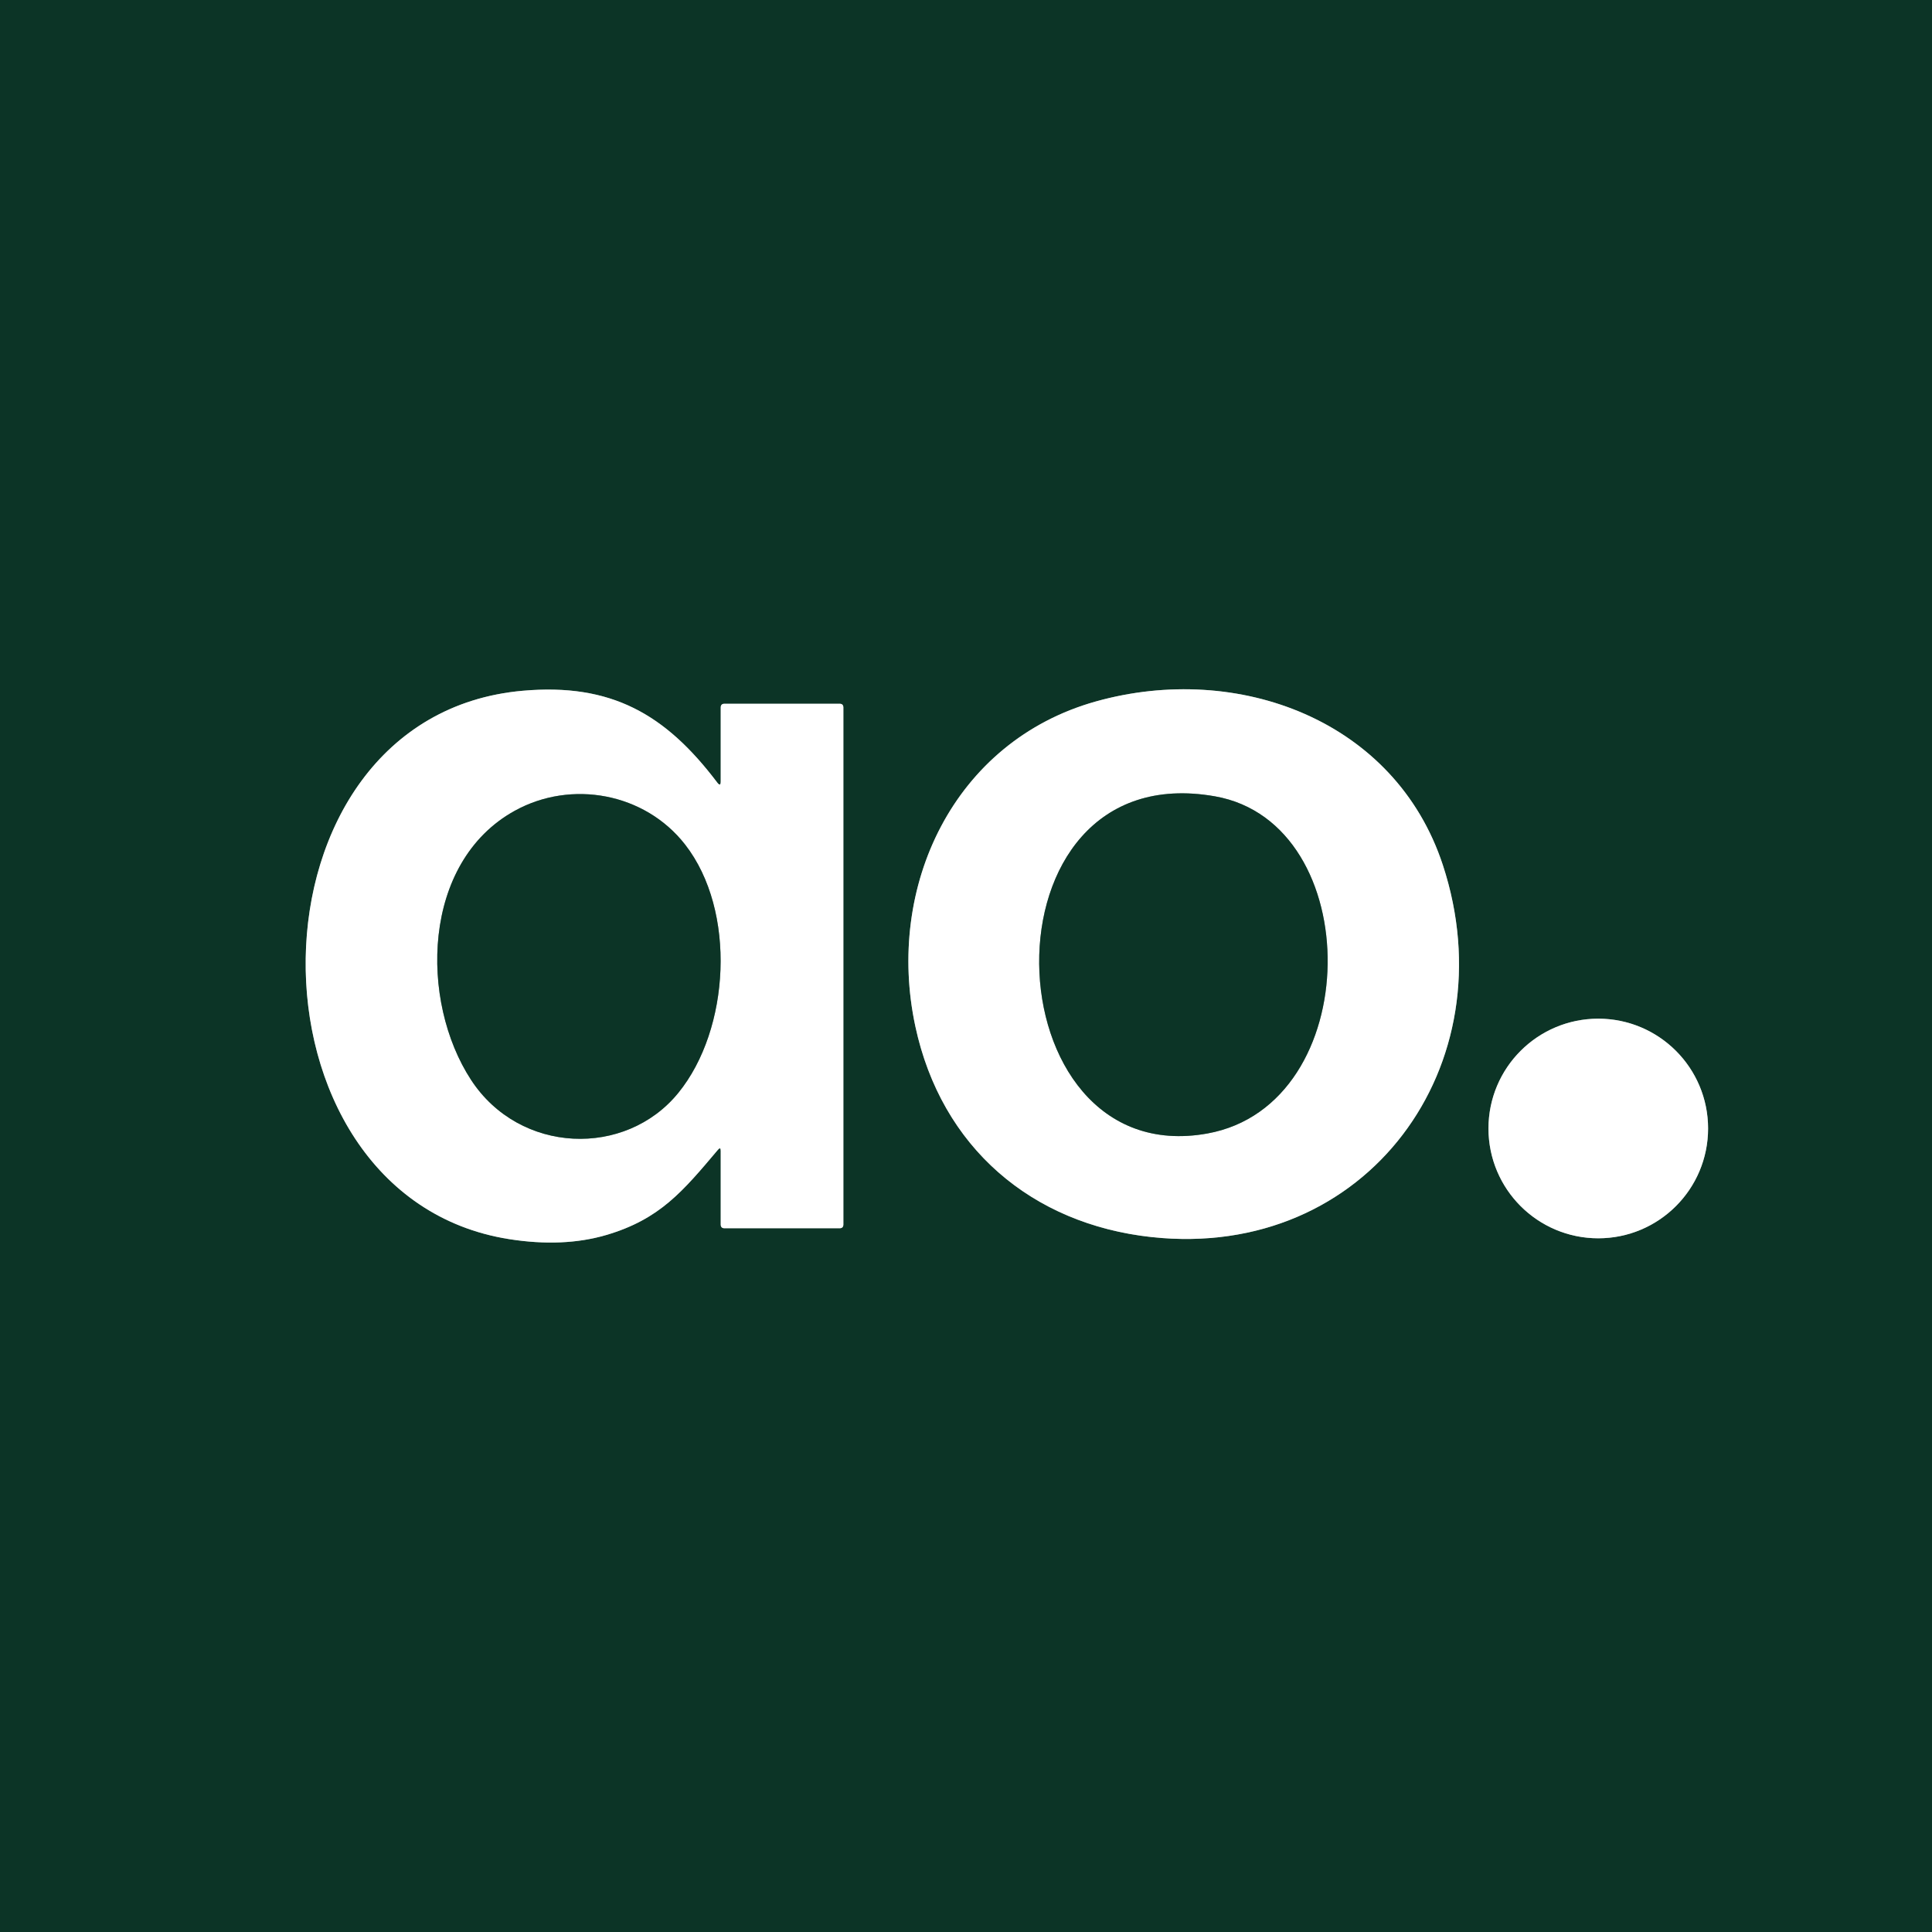
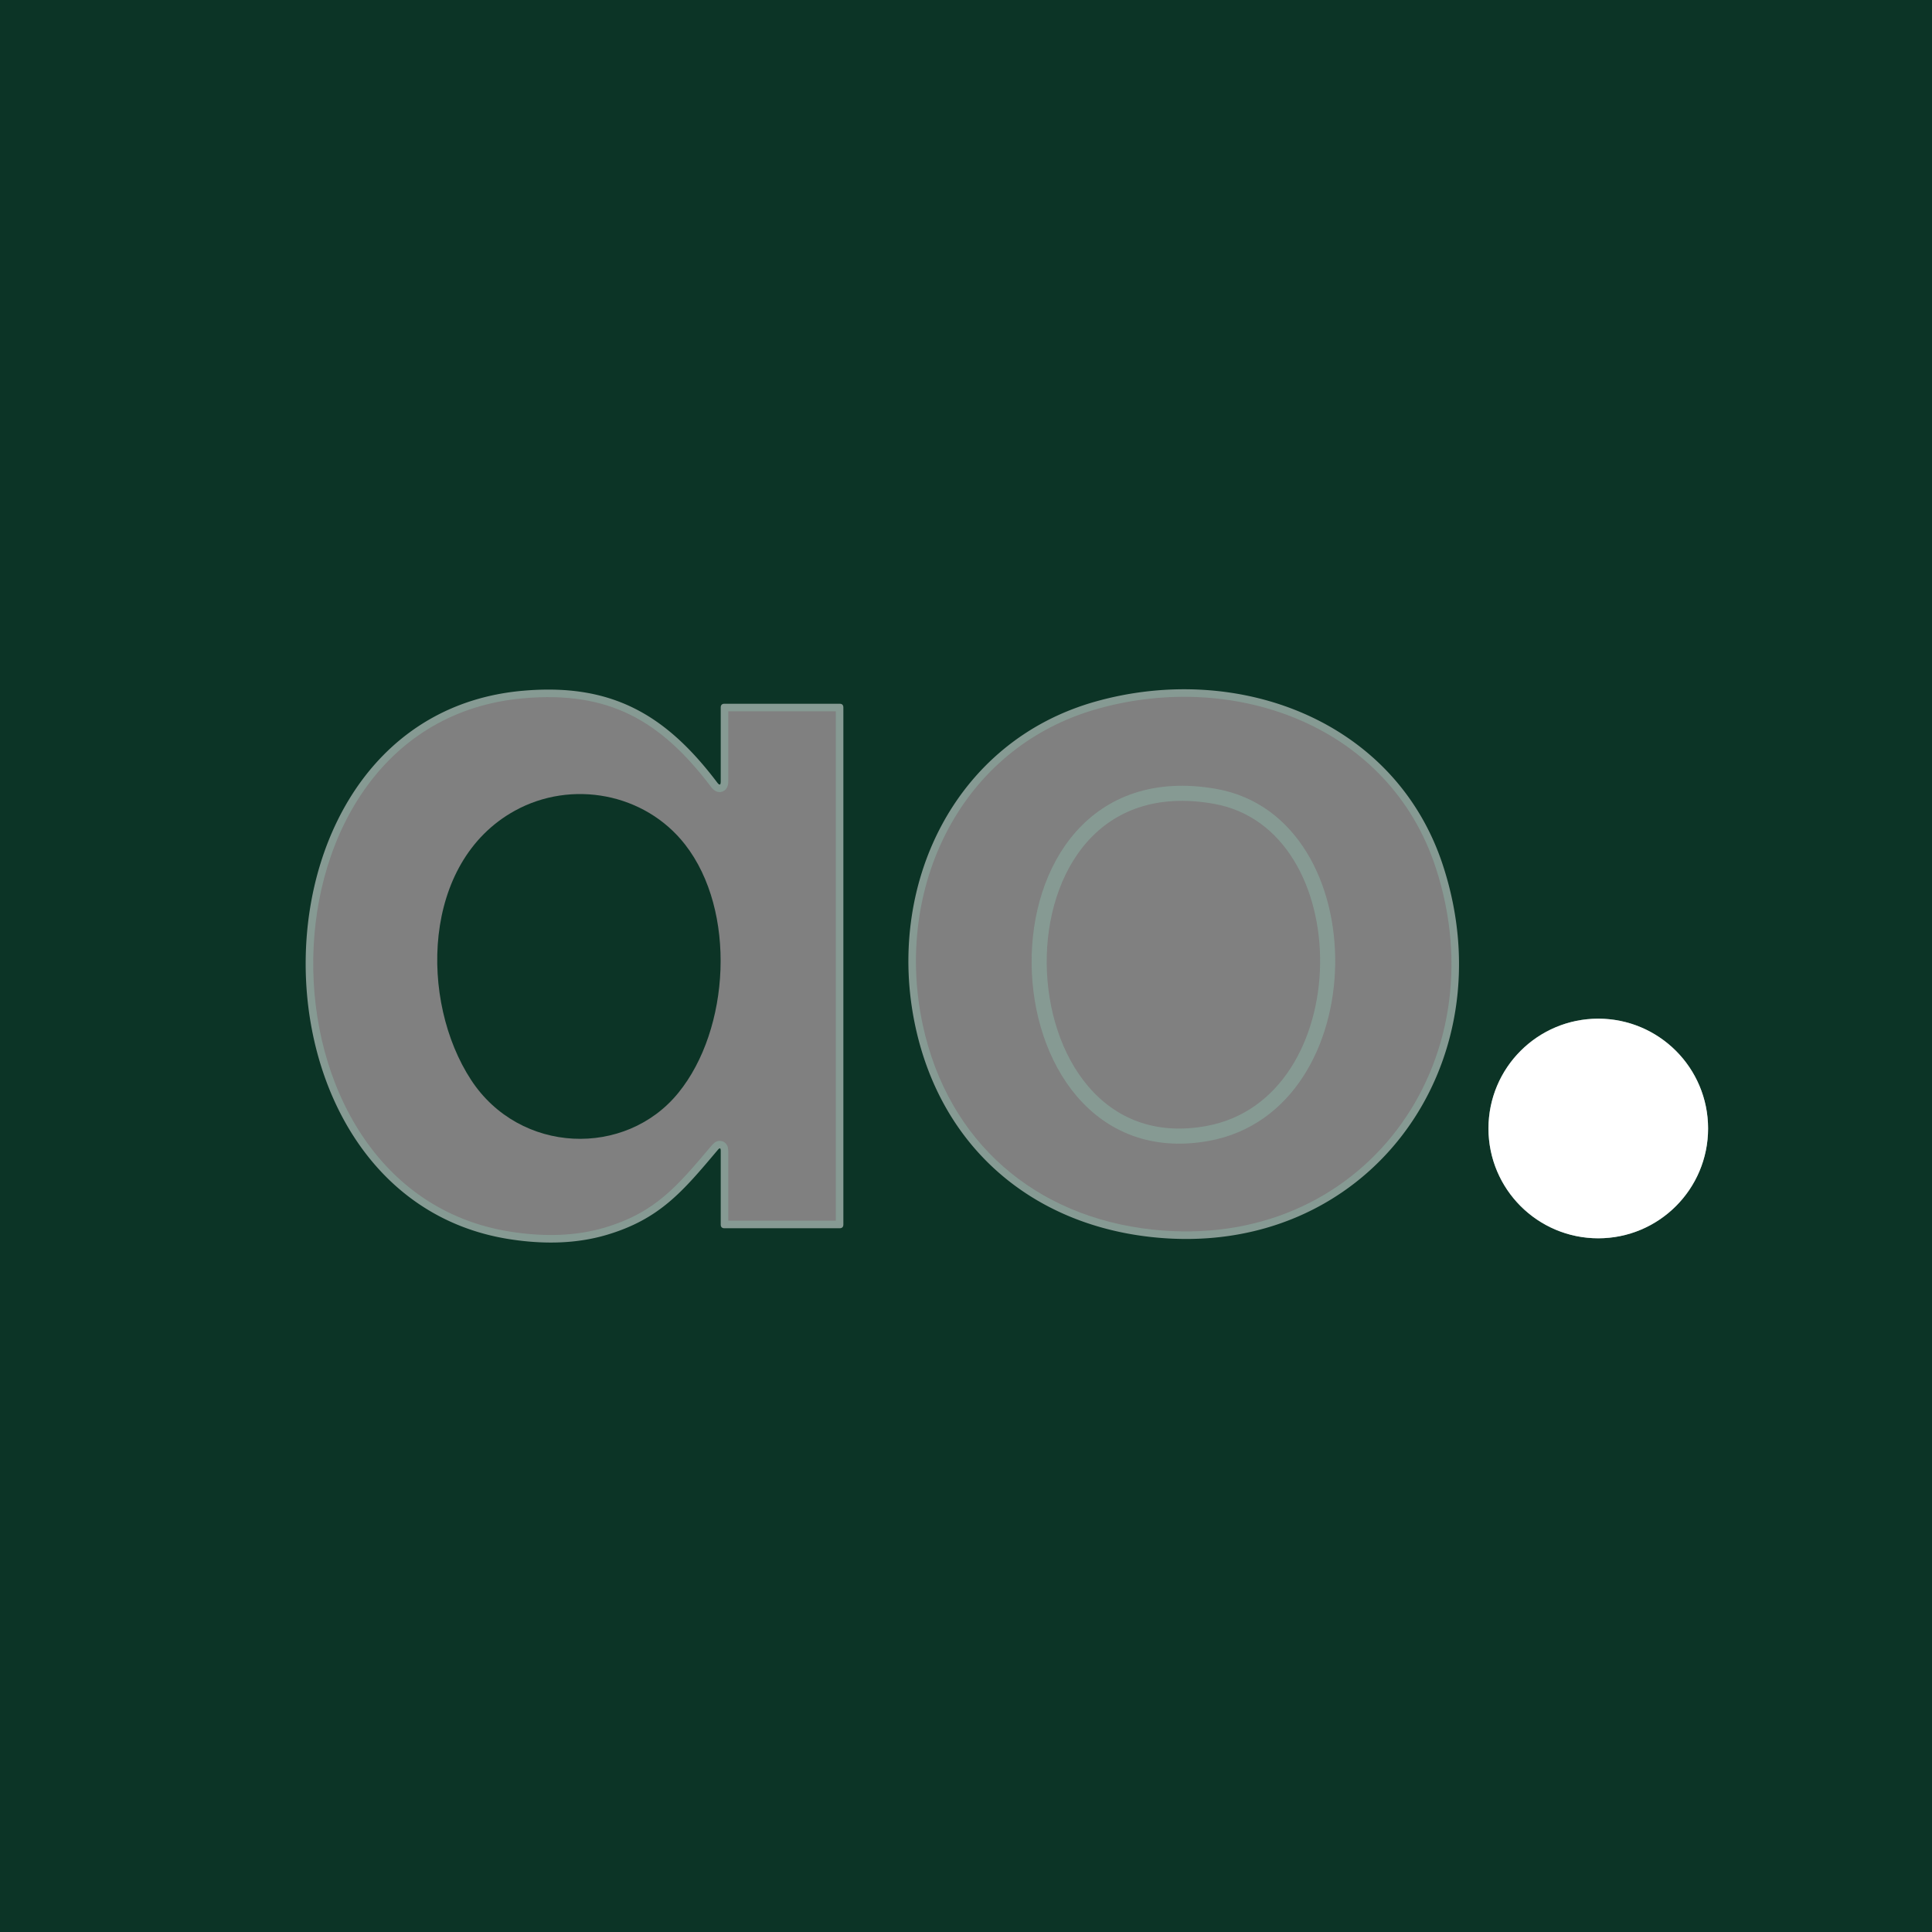
<svg xmlns="http://www.w3.org/2000/svg" version="1.1" viewBox="0.00 0.00 256.00 256.00">
  <rect x="0.00" y="0.00" width="256.00" height="256.00" fill="#808080" stroke="none" />
  <g stroke-width="2.00" fill="none" stroke-linecap="butt">
    <path stroke="#869a93" vector-effect="non-scaling-stroke" d="   M 95.50 152.50   L 95.50 162.25   Q 95.50 162.75 96.00 162.75   L 111.25 162.75   Q 111.75 162.75 111.75 162.25   L 111.75 93.75   Q 111.75 93.25 111.25 93.25   L 96.00 93.25   Q 95.50 93.25 95.50 93.75   L 95.50 103.51   Q 95.51 104.32 95.02 103.67   C 88.18 94.63 80.98 90.49 69.26 91.53   C 31.37 94.89 31.08 158.45 67.46 164.19   Q 74.64 165.32 80.35 163.64   C 87.44 161.55 90.50 157.83 95.12 152.36   Q 95.50 151.91 95.50 152.50" />
    <path stroke="#869a93" vector-effect="non-scaling-stroke" d="   M 191.18 114.61   C 184.87 95.42 164.05 87.68 145.23 92.94   C 126.36 98.21 117.31 117.50 121.29 136.00   C 124.74 152.04 136.71 162.20 152.60 163.92   C 181.13 167.00 199.89 141.12 191.18 114.61" />
    <path stroke="#869a93" vector-effect="non-scaling-stroke" d="   M 226.33 149.53   A 14.55 14.55 0.0 0 0 211.78 134.98   A 14.55 14.55 0.0 0 0 197.23 149.53   A 14.55 14.55 0.0 0 0 211.78 164.08   A 14.55 14.55 0.0 0 0 226.33 149.53" />
-     <path stroke="#869a93" vector-effect="non-scaling-stroke" d="   M 89.89 144.80   C 96.73 136.39 97.62 120.69 90.78 111.91   C 85.45 105.07 75.72 103.28 68.21 107.43   C 55.85 114.25 55.58 132.65 62.43 143.11   C 68.88 152.95 82.89 153.42 89.89 144.80" />
    <path stroke="#869a93" vector-effect="non-scaling-stroke" d="   M 160.00 150.19   C 180.98 146.38 181.14 109.08 161.00 105.52   C 129.13 99.88 131.06 155.45 160.00 150.19" />
  </g>
  <path fill="#0c3426" d="   M 0.00 0.00   L 256.00 0.00   L 256.00 256.00   L 0.00 256.00   L 0.00 0.00   Z   M 95.50 152.50   L 95.50 162.25   Q 95.50 162.75 96.00 162.75   L 111.25 162.75   Q 111.75 162.75 111.75 162.25   L 111.75 93.75   Q 111.75 93.25 111.25 93.25   L 96.00 93.25   Q 95.50 93.25 95.50 93.75   L 95.50 103.51   Q 95.51 104.32 95.02 103.67   C 88.18 94.63 80.98 90.49 69.26 91.53   C 31.37 94.89 31.08 158.45 67.46 164.19   Q 74.64 165.32 80.35 163.64   C 87.44 161.55 90.50 157.83 95.12 152.36   Q 95.50 151.91 95.50 152.50   Z   M 191.18 114.61   C 184.87 95.42 164.05 87.68 145.23 92.94   C 126.36 98.21 117.31 117.50 121.29 136.00   C 124.74 152.04 136.71 162.20 152.60 163.92   C 181.13 167.00 199.89 141.12 191.18 114.61   Z   M 226.33 149.53   A 14.55 14.55 0.0 0 0 211.78 134.98   A 14.55 14.55 0.0 0 0 197.23 149.53   A 14.55 14.55 0.0 0 0 211.78 164.08   A 14.55 14.55 0.0 0 0 226.33 149.53   Z" />
-   <path fill="#ffffff" d="   M 95.12 152.36   C 90.50 157.83 87.44 161.55 80.35 163.64   Q 74.64 165.32 67.46 164.19   C 31.08 158.45 31.37 94.89 69.26 91.53   C 80.98 90.49 88.18 94.63 95.02 103.67   Q 95.51 104.32 95.50 103.51   L 95.50 93.75   Q 95.50 93.25 96.00 93.25   L 111.25 93.25   Q 111.75 93.25 111.75 93.75   L 111.75 162.25   Q 111.75 162.75 111.25 162.75   L 96.00 162.75   Q 95.50 162.75 95.50 162.25   L 95.50 152.50   Q 95.50 151.91 95.12 152.36   Z   M 89.89 144.80   C 96.73 136.39 97.62 120.69 90.78 111.91   C 85.45 105.07 75.72 103.28 68.21 107.43   C 55.85 114.25 55.58 132.65 62.43 143.11   C 68.88 152.95 82.89 153.42 89.89 144.80   Z" />
-   <path fill="#ffffff" d="   M 145.23 92.94   C 164.05 87.68 184.87 95.42 191.18 114.61   C 199.89 141.12 181.13 167.00 152.60 163.92   C 136.71 162.20 124.74 152.04 121.29 136.00   C 117.31 117.50 126.36 98.21 145.23 92.94   Z   M 160.00 150.19   C 180.98 146.38 181.14 109.08 161.00 105.52   C 129.13 99.88 131.06 155.45 160.00 150.19   Z" />
  <path fill="#0c3426" d="   M 89.89 144.80   C 82.89 153.42 68.88 152.95 62.43 143.11   C 55.58 132.65 55.85 114.25 68.21 107.43   C 75.72 103.28 85.45 105.07 90.78 111.91   C 97.62 120.69 96.73 136.39 89.89 144.80   Z" />
-   <path fill="#0c3426" d="   M 161.00 105.52   C 181.14 109.08 180.98 146.38 160.00 150.19   C 131.06 155.45 129.13 99.88 161.00 105.52   Z" />
  <circle fill="#ffffff" cx="211.78" cy="149.53" r="14.55" />
</svg>